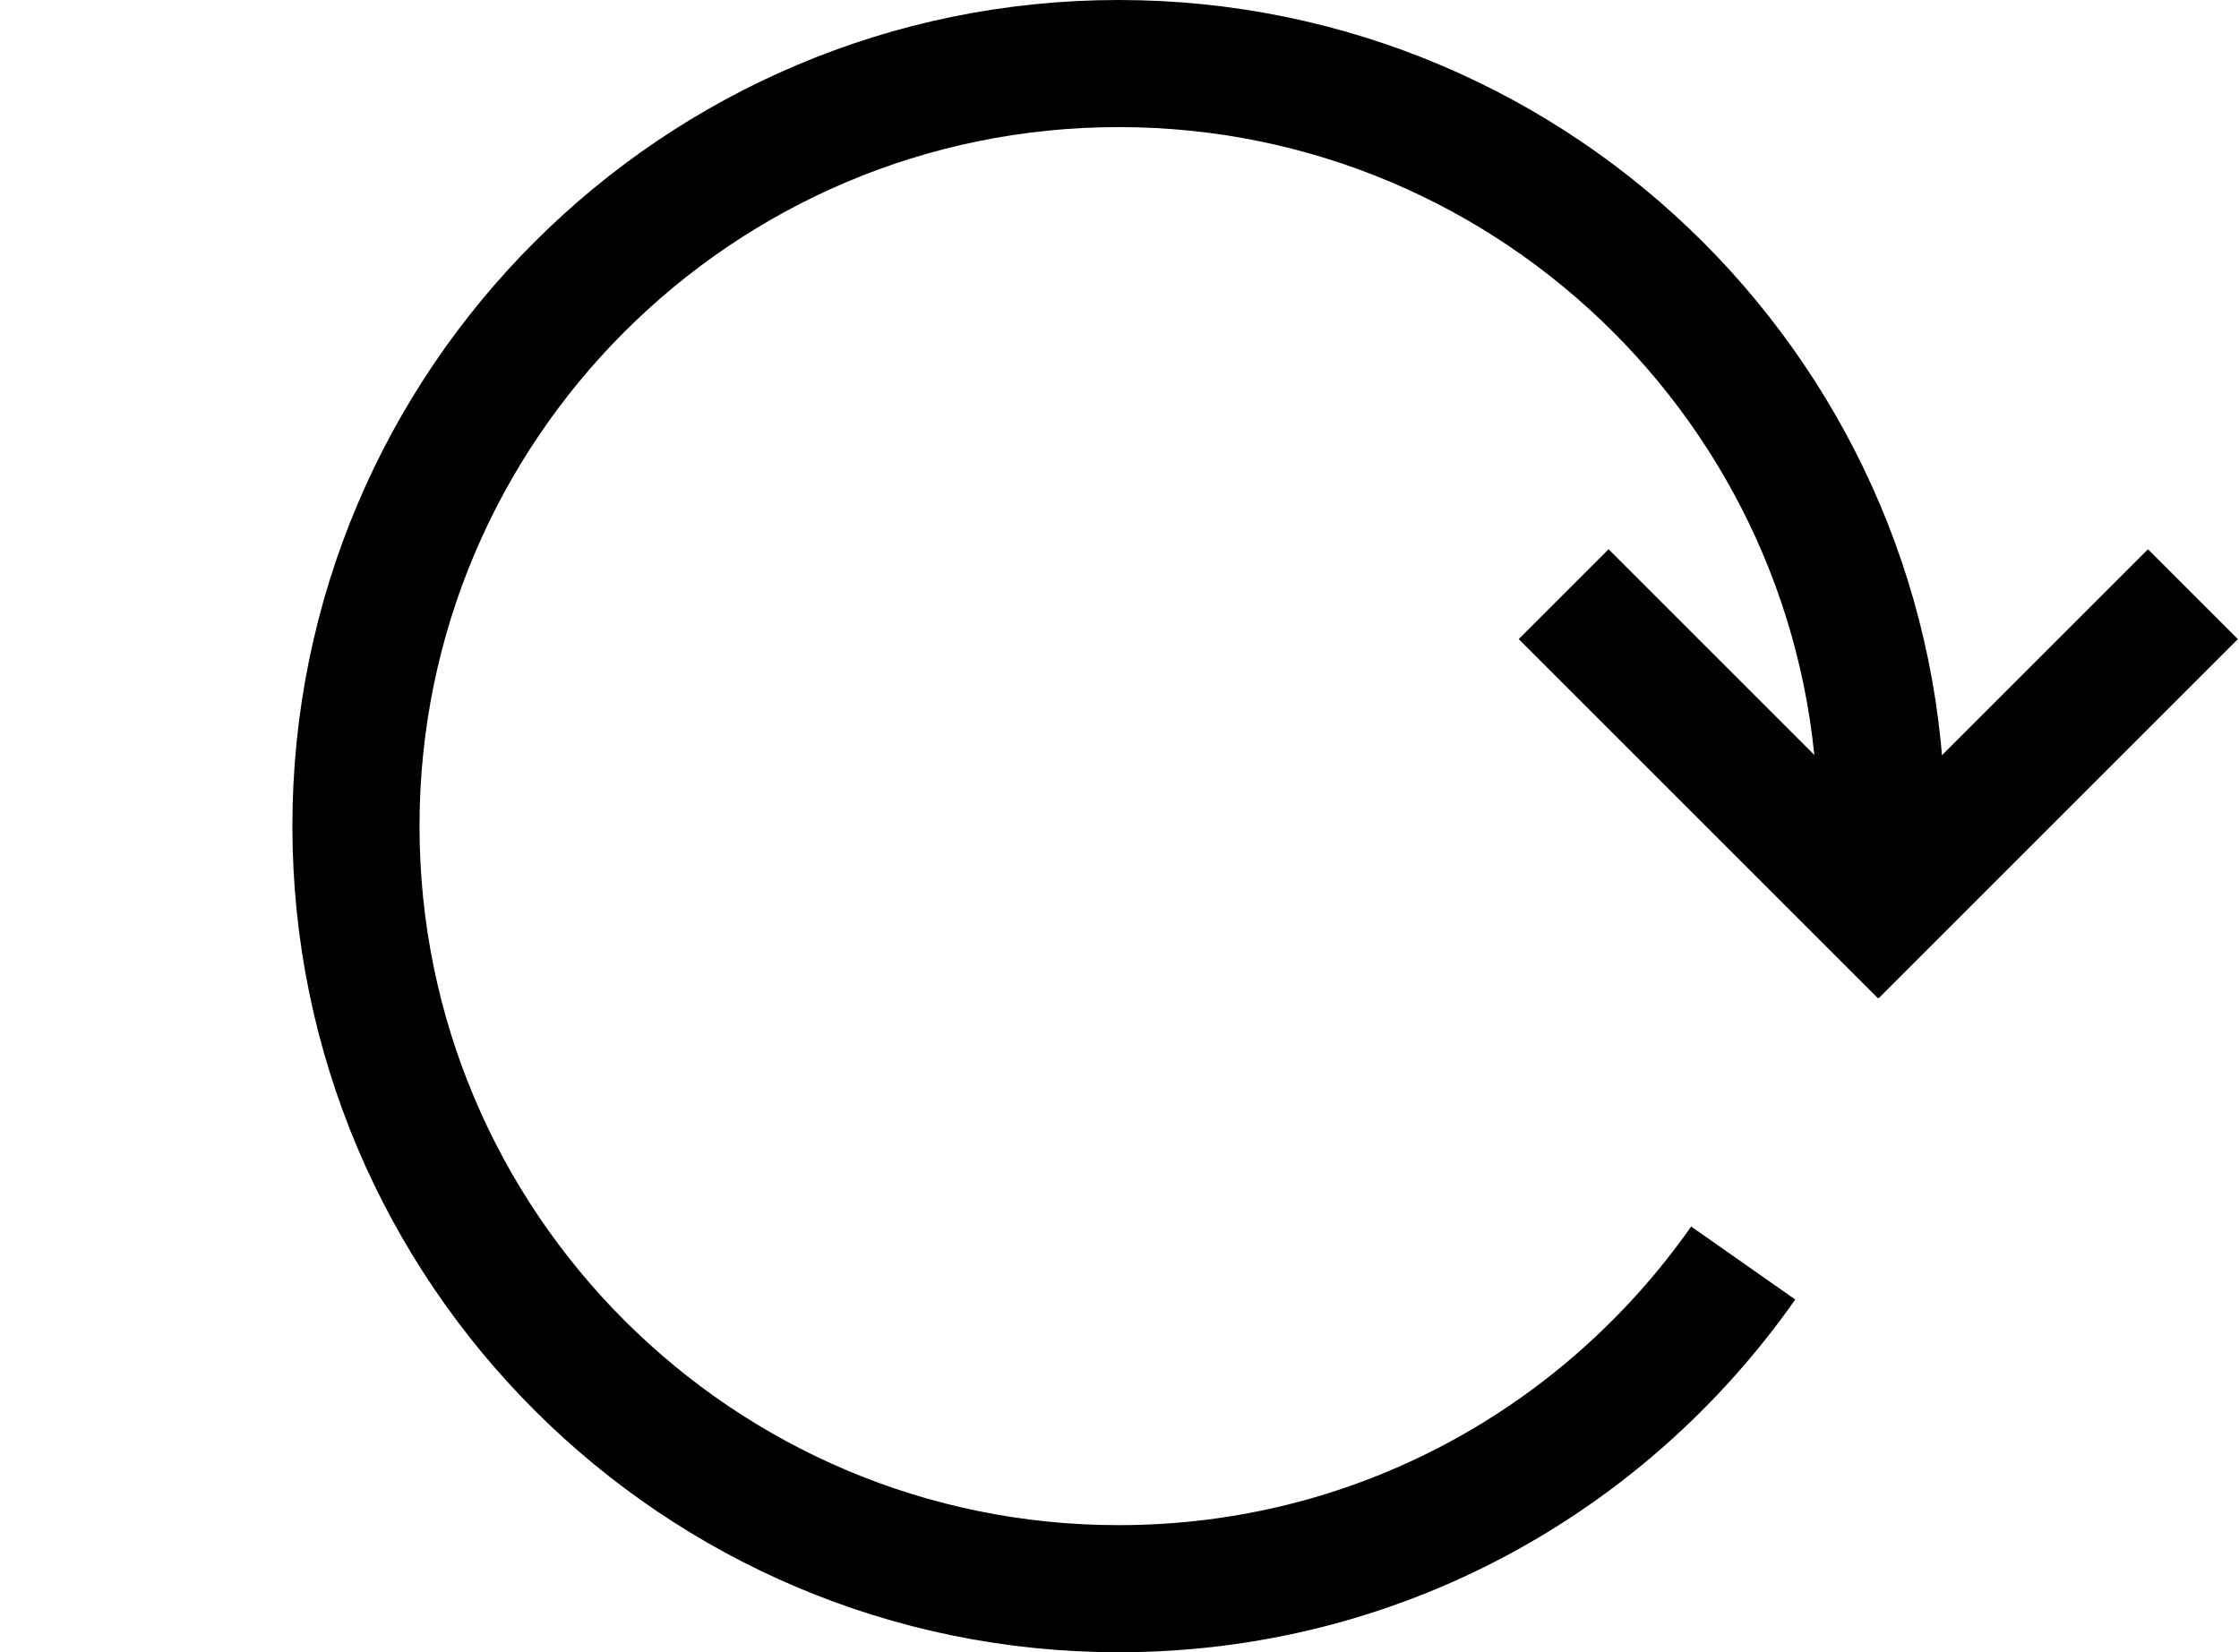
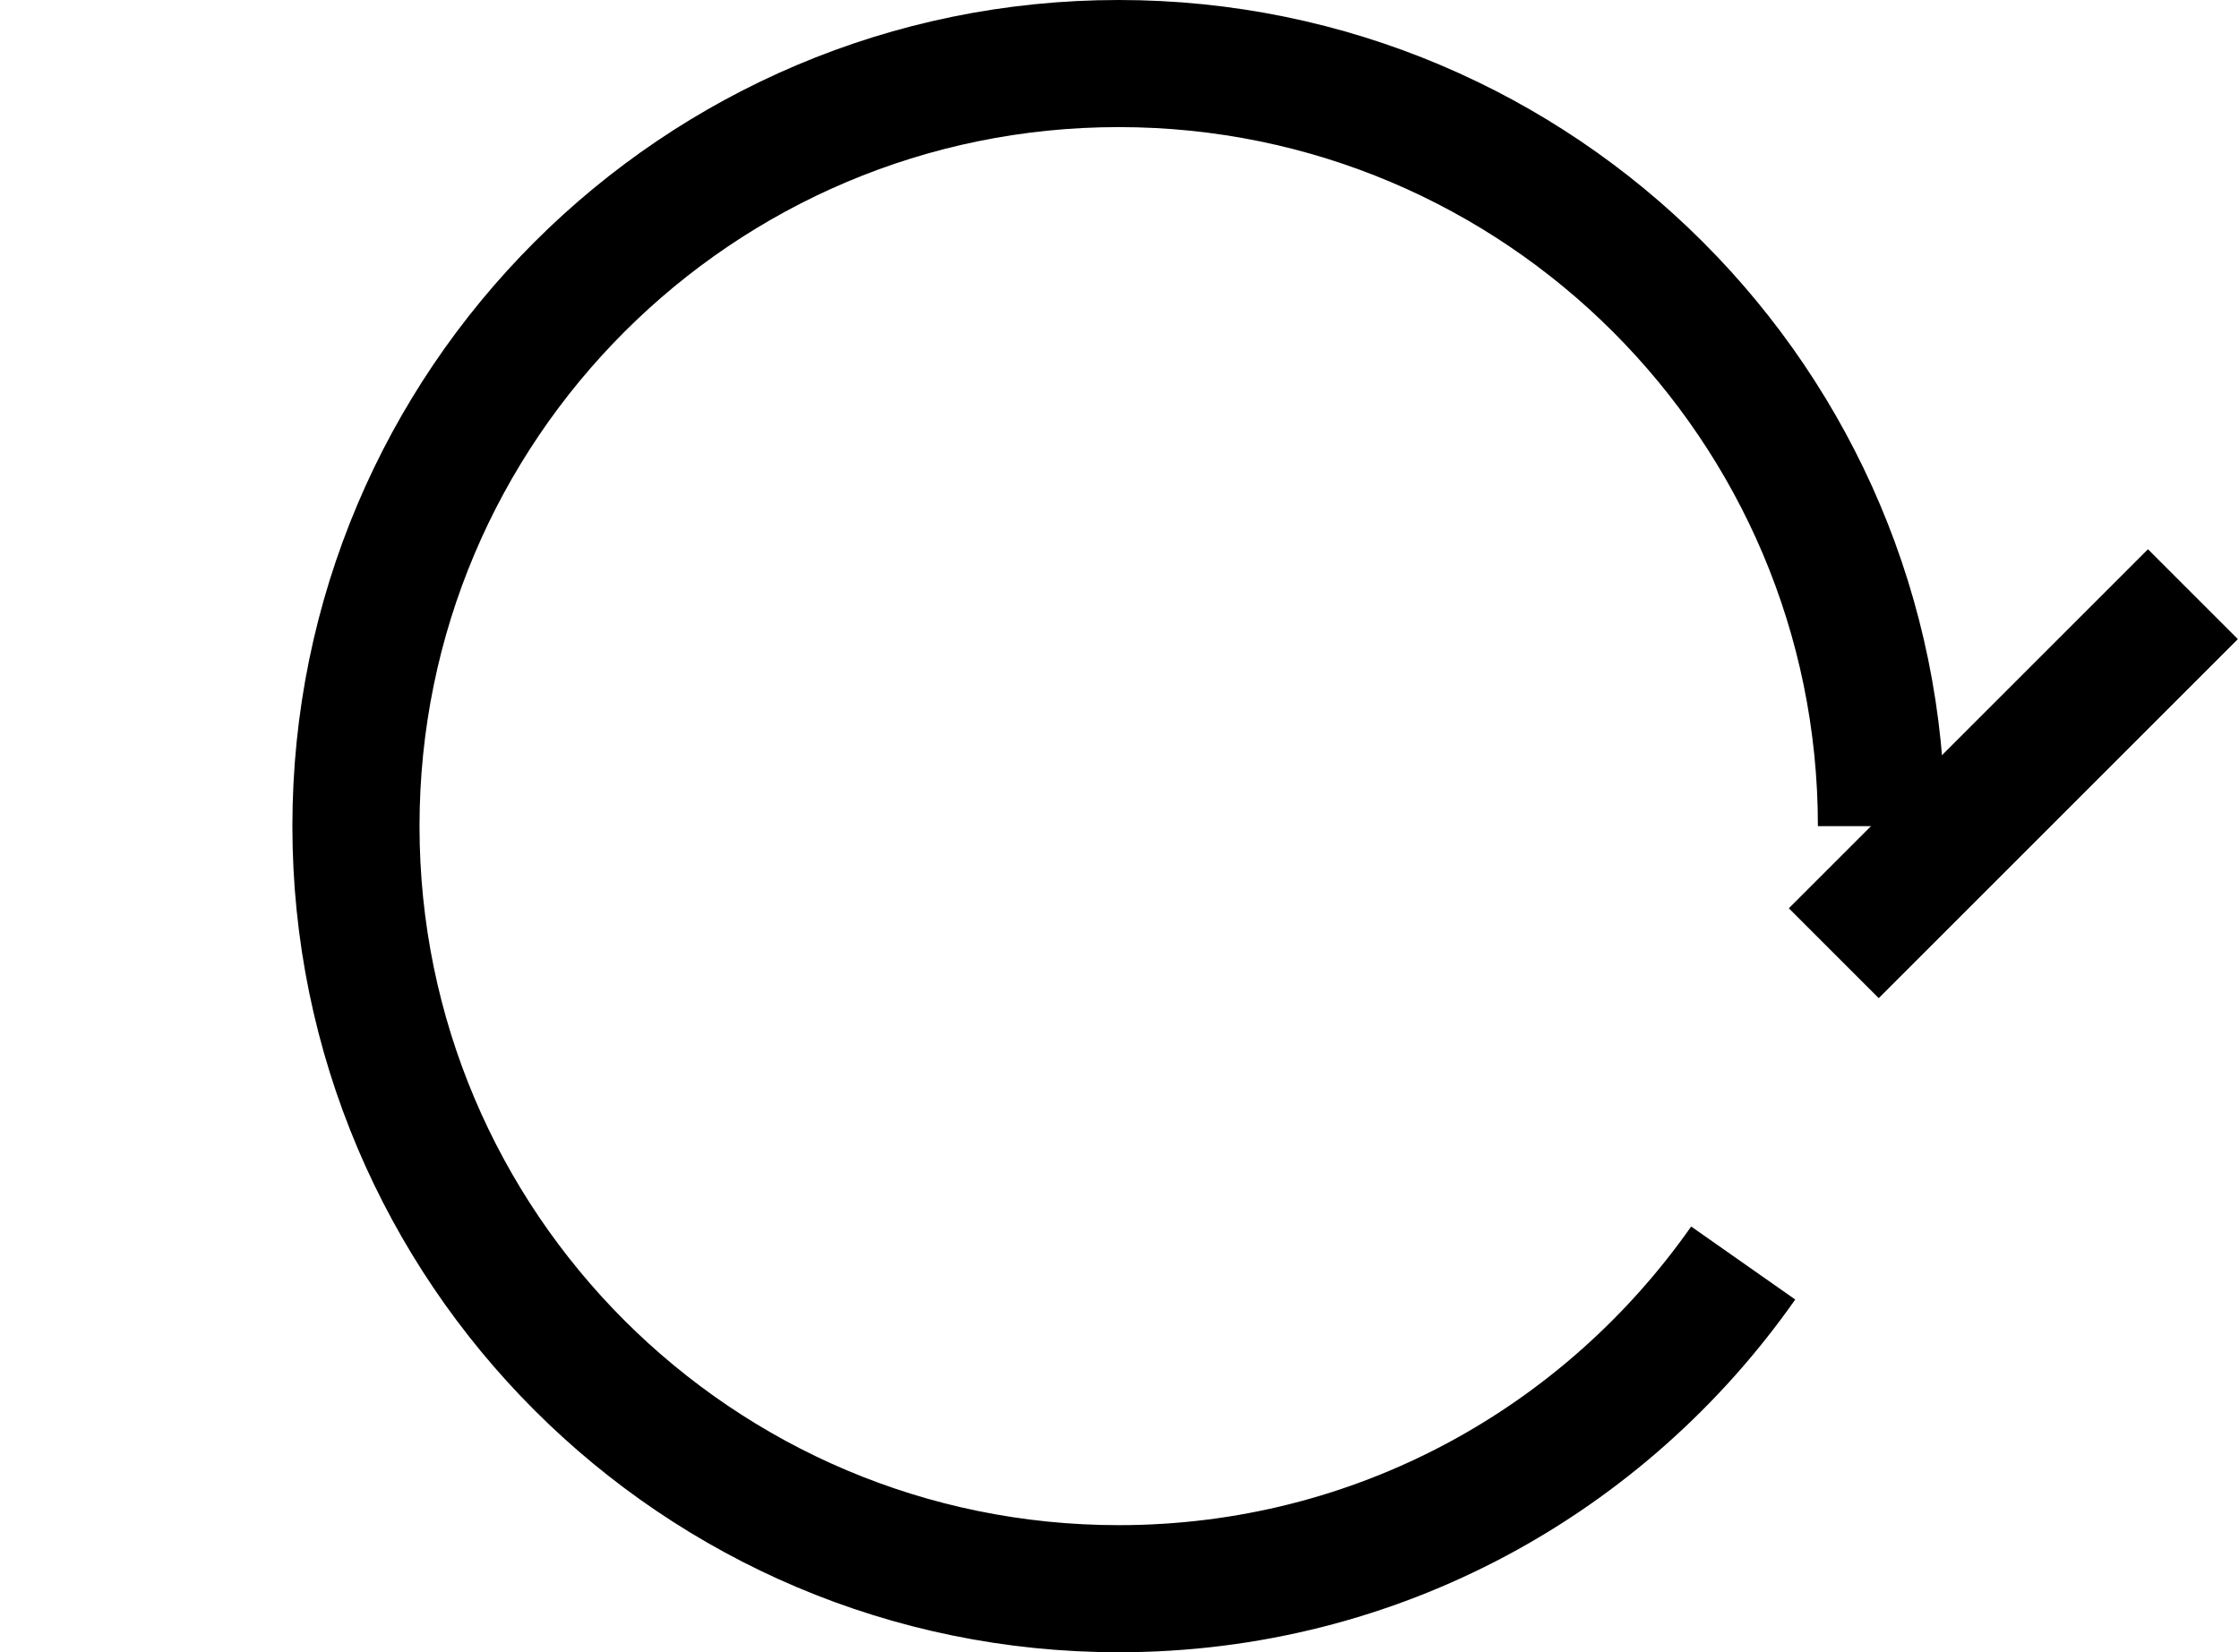
<svg xmlns="http://www.w3.org/2000/svg" version="1.1" id="Livello_1" x="0px" y="0px" viewBox="0 0 140.9 104" style="enable-background:new 0 0 140.9 104;" xml:space="preserve">
  <style type="text/css">
	.st0{fill:none;stroke:#000000;stroke-width:8;stroke-miterlimit:10;}
</style>
  <line class="st0" x1="115.4" y1="60" x2="138" y2="37.4" />
-   <line class="st0" x1="121" y1="60" x2="98.4" y2="37.4" />
  <path class="st0" d="M109.7,79.5C101,91.9,86.7,100,70.4,100c-26.5,0-48-21.5-48-48s21.5-48,48-48s48,21.5,48,48" />
</svg>